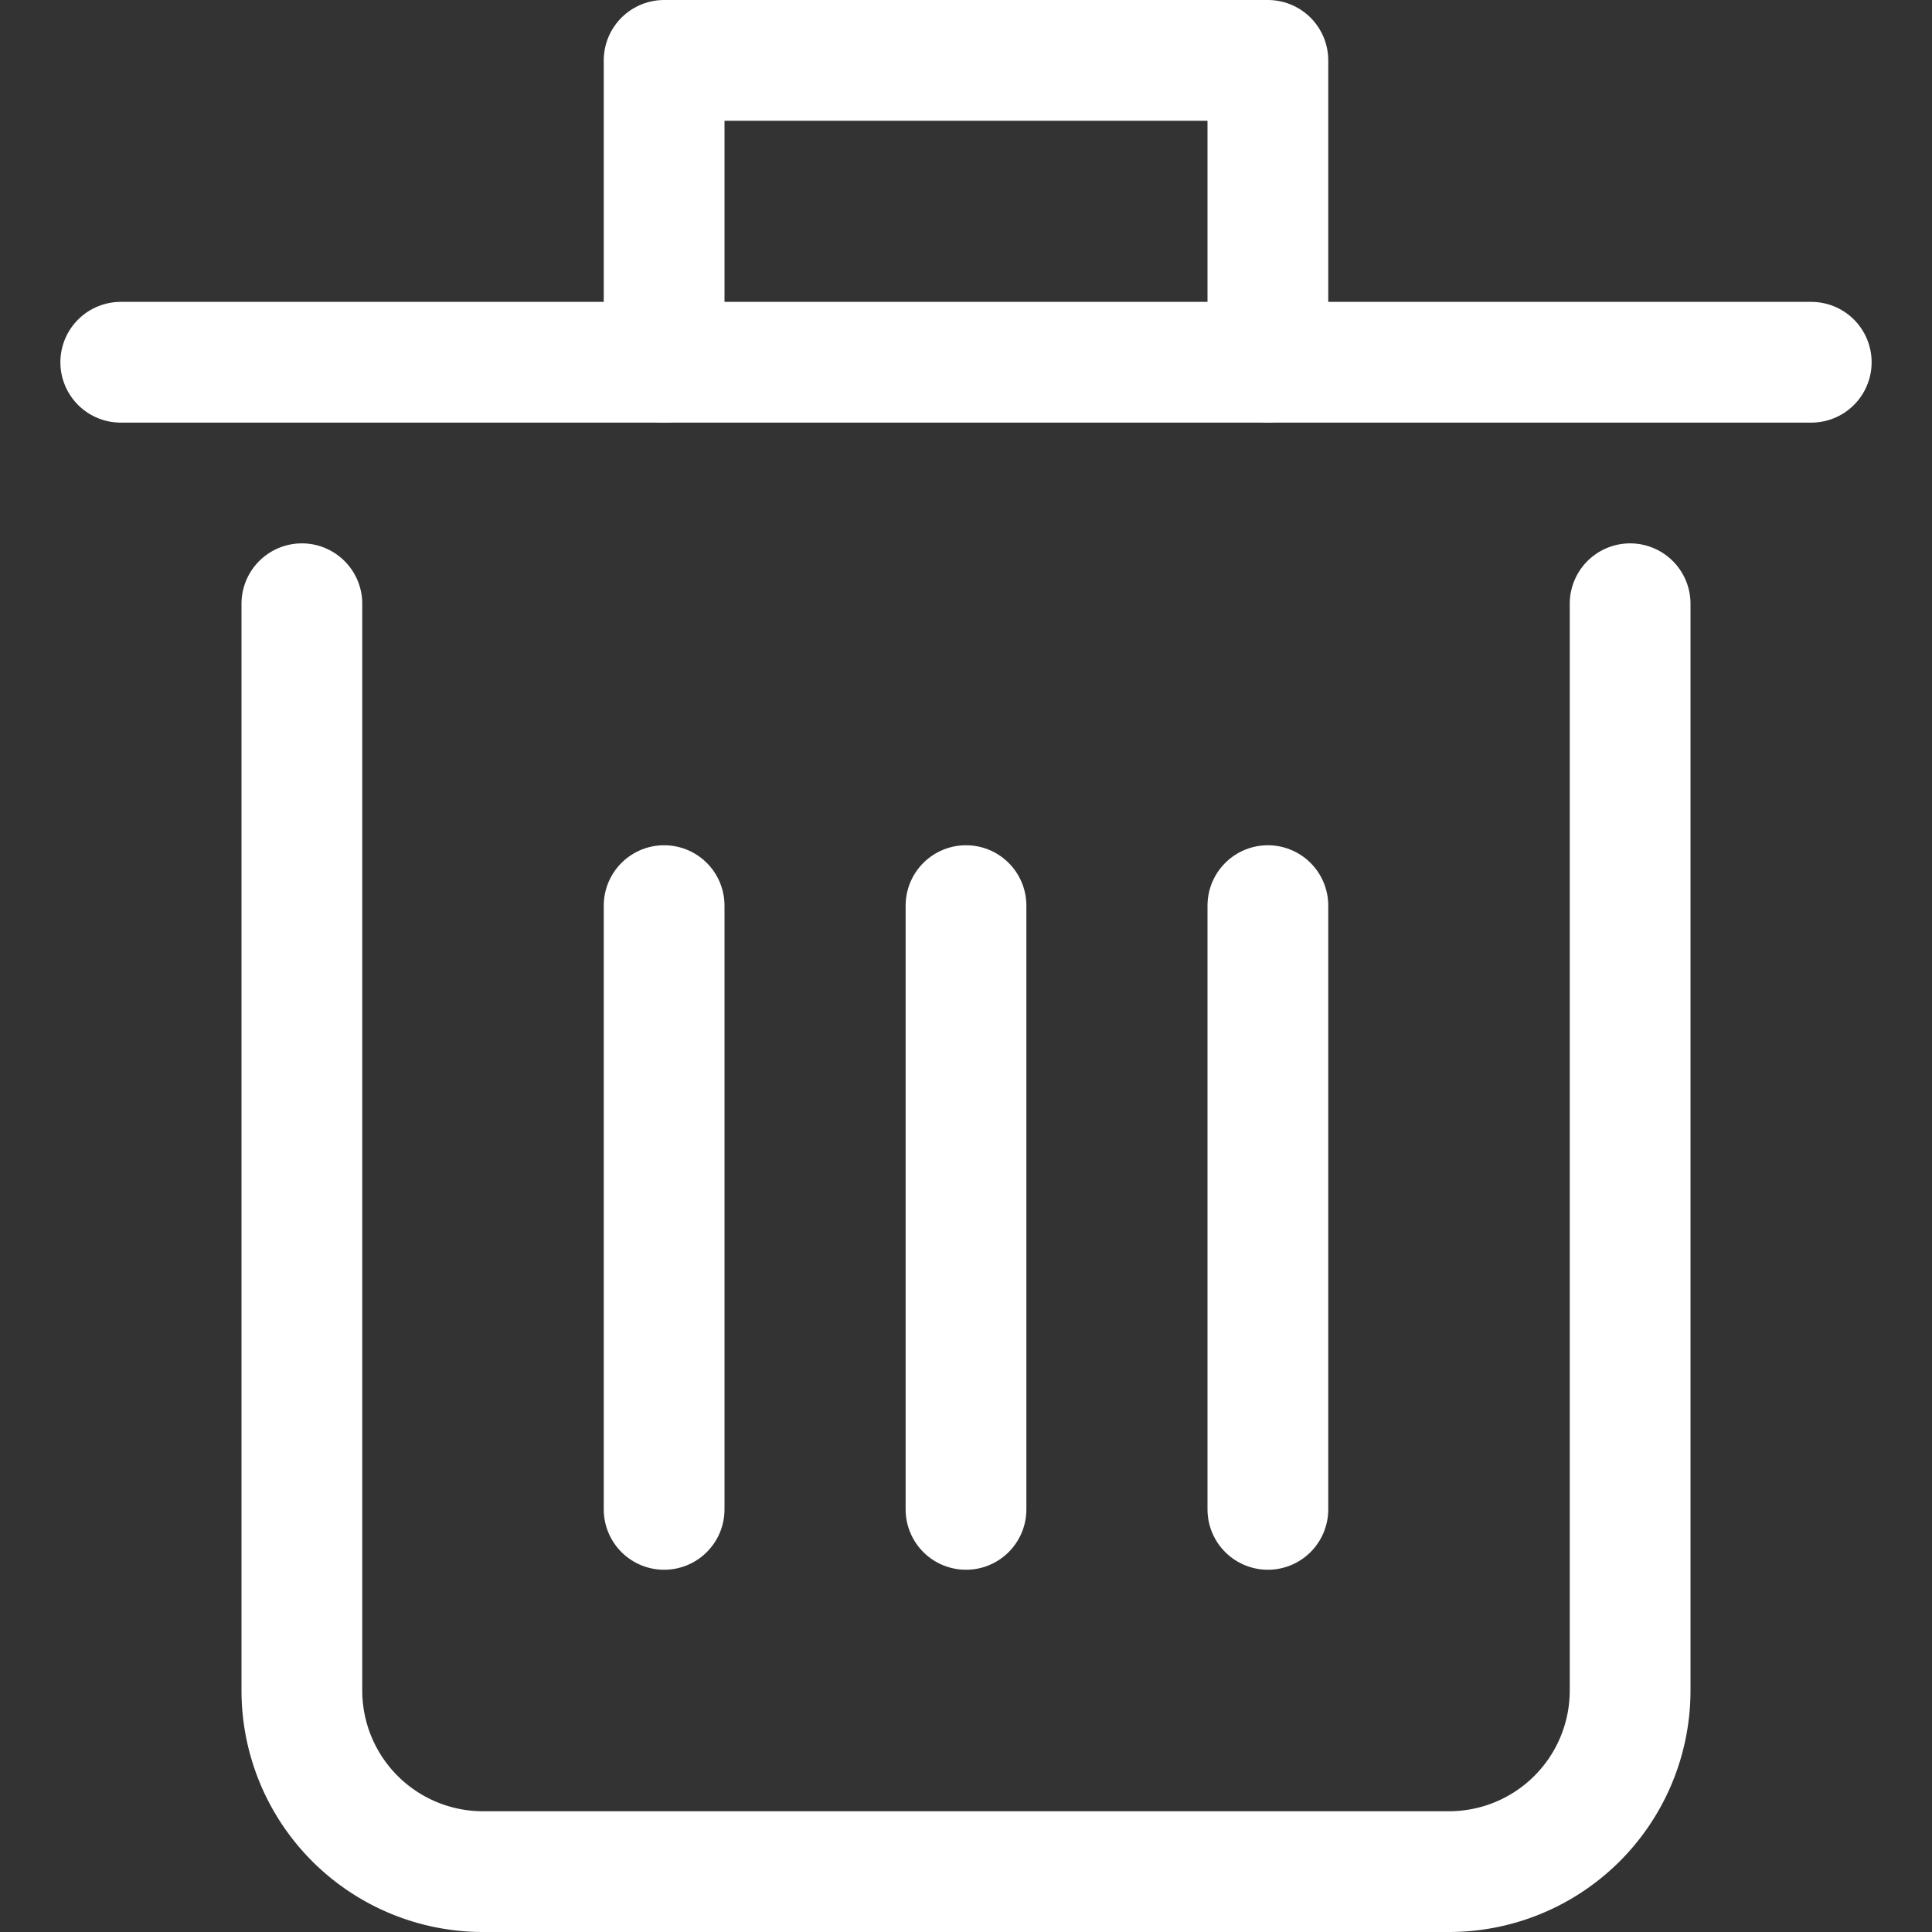
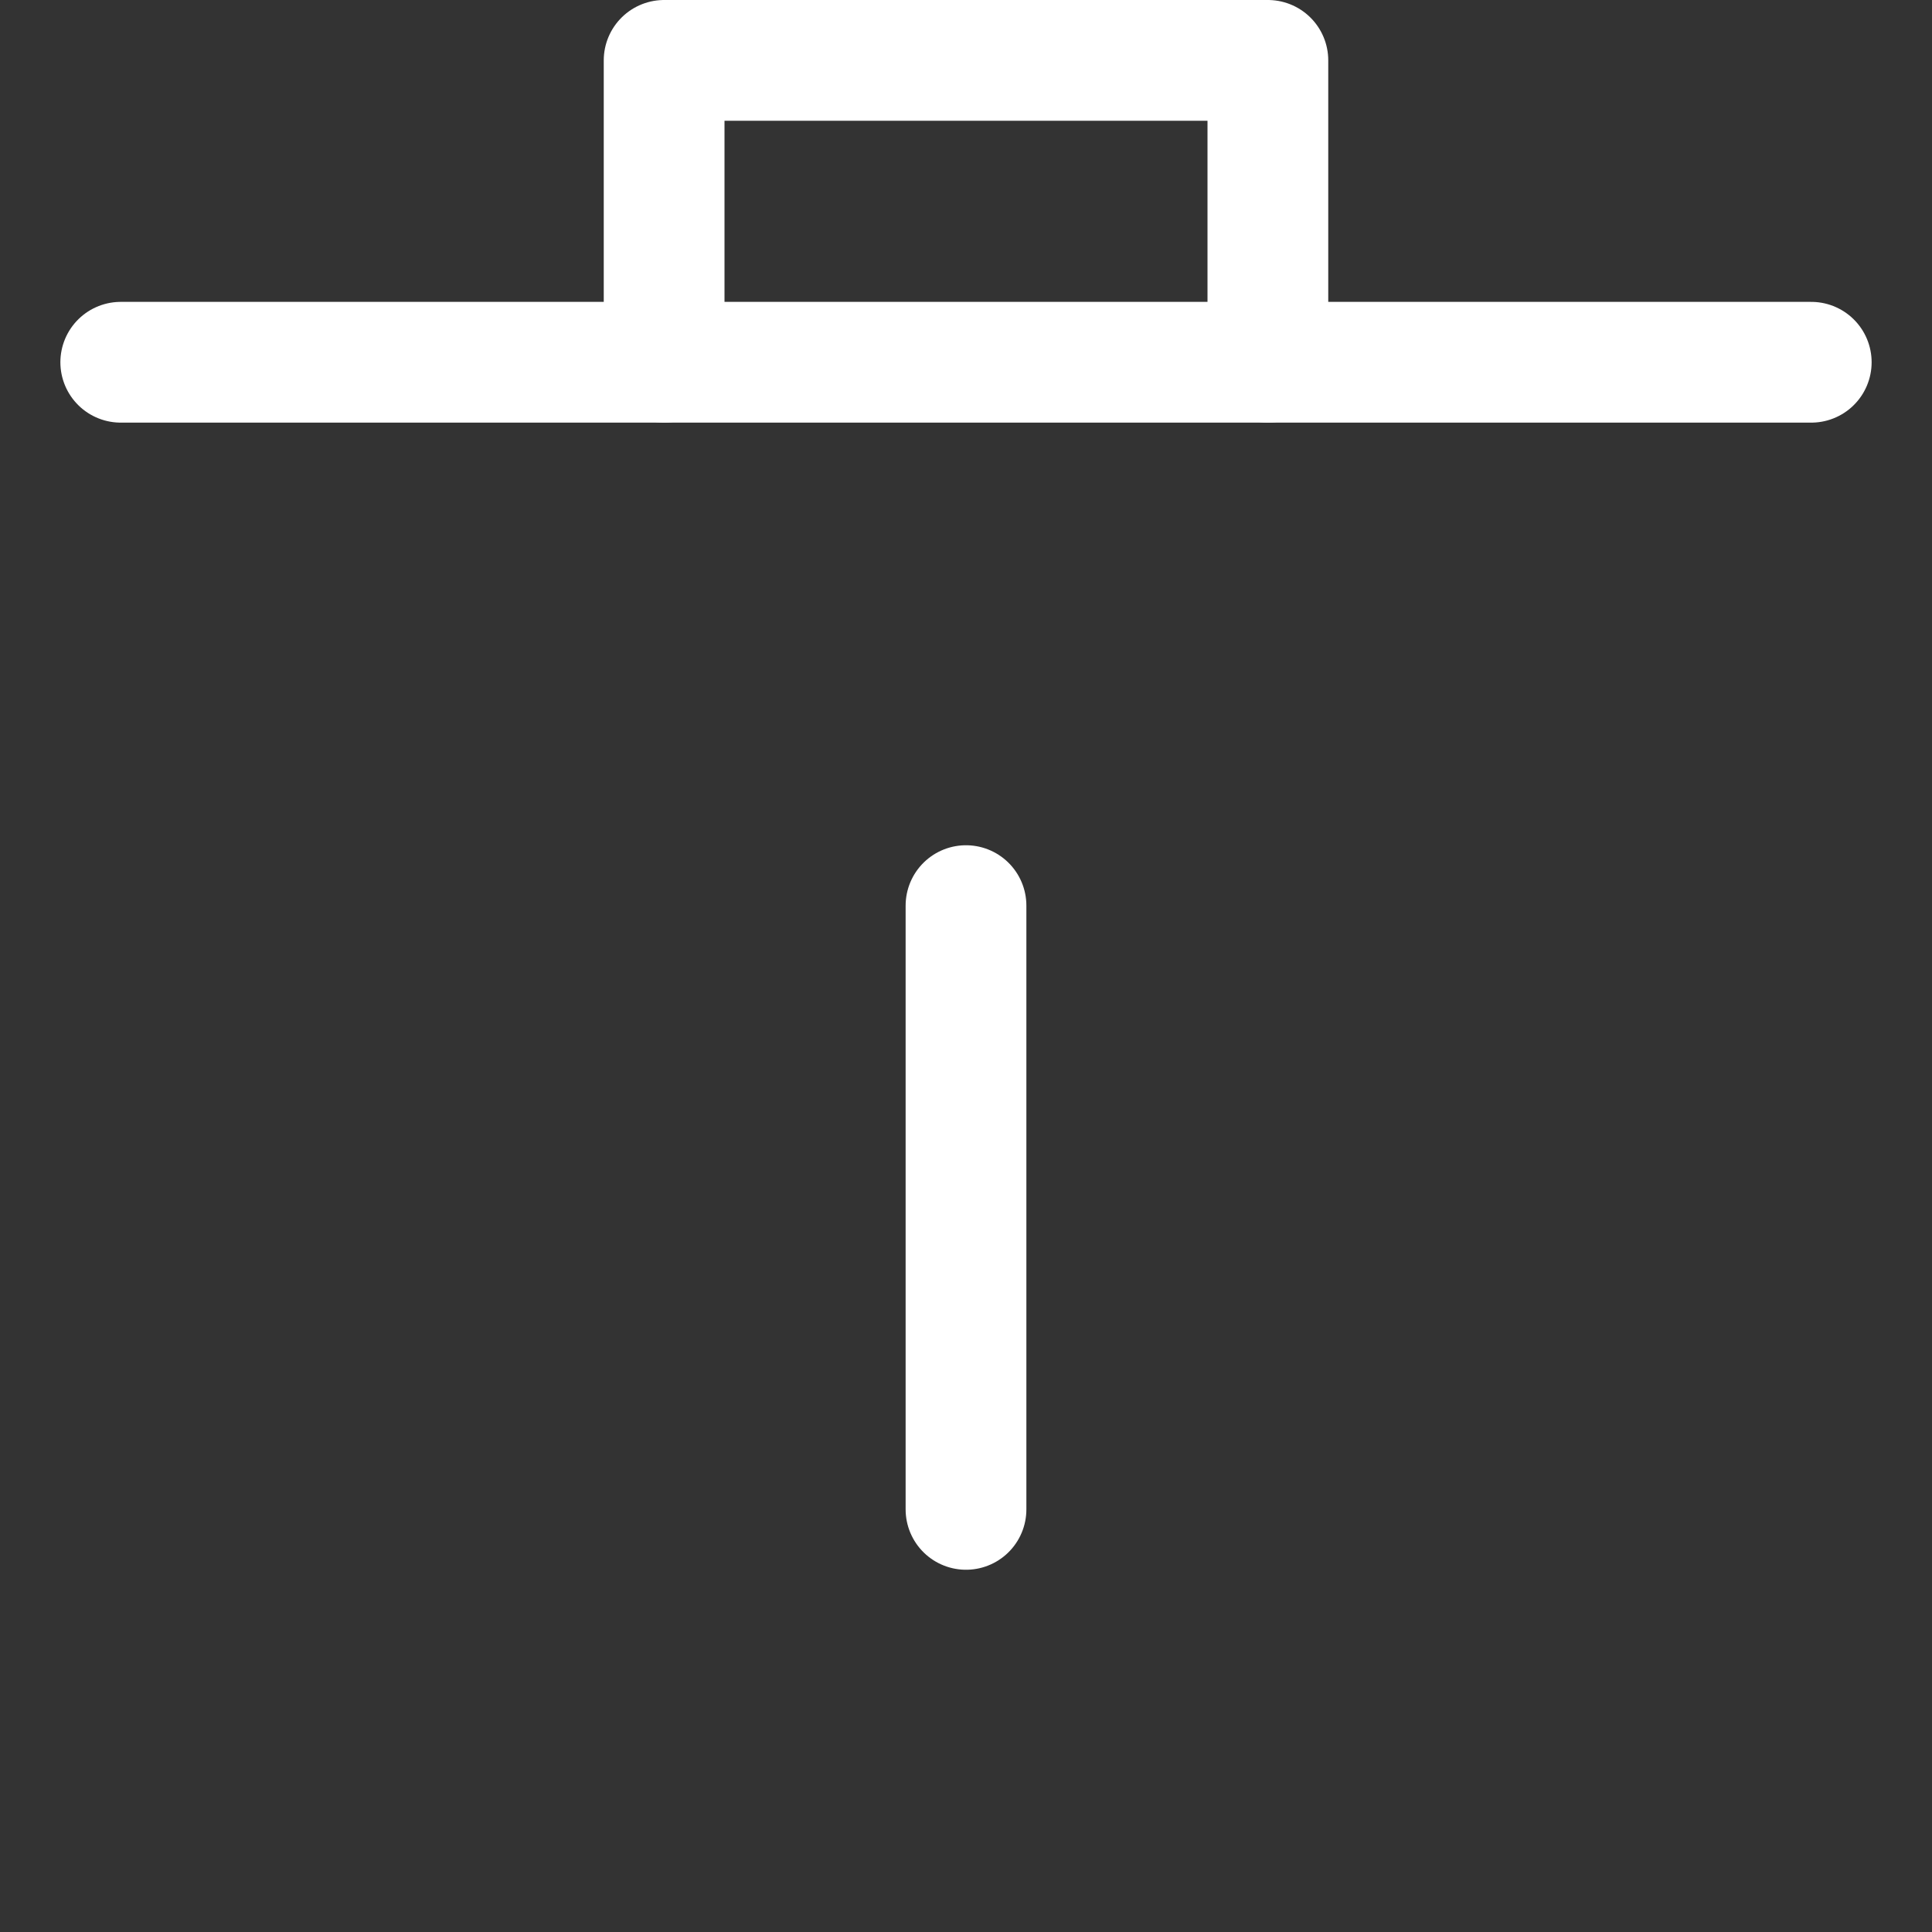
<svg xmlns="http://www.w3.org/2000/svg" width="16" height="16" viewBox="0 0 32 32">
  <rect x="0" y="0" width="32" height="32" fill="#333333" stroke="none" />
  <g class="nc-icon-wrapper" stroke-linecap="round" stroke-linejoin="round" stroke-width="2" fill="none" stroke="#ffffff">
-     <path d="M27,10V28a3,3,0,0,1-3,3H8a3,3,0,0,1-3-3V10" />
    <line x1="16" y1="15" x2="16" y2="25" />
-     <line x1="11" y1="15" x2="11" y2="25" />
-     <line x1="21" y1="15" x2="21" y2="25" />
    <polyline data-cap="butt" points="11 6 11 1 21 1 21 6" stroke="#ffffff" />
    <line x1="30" y1="6" x2="2" y2="6" stroke="#ffffff" />
  </g>
</svg>